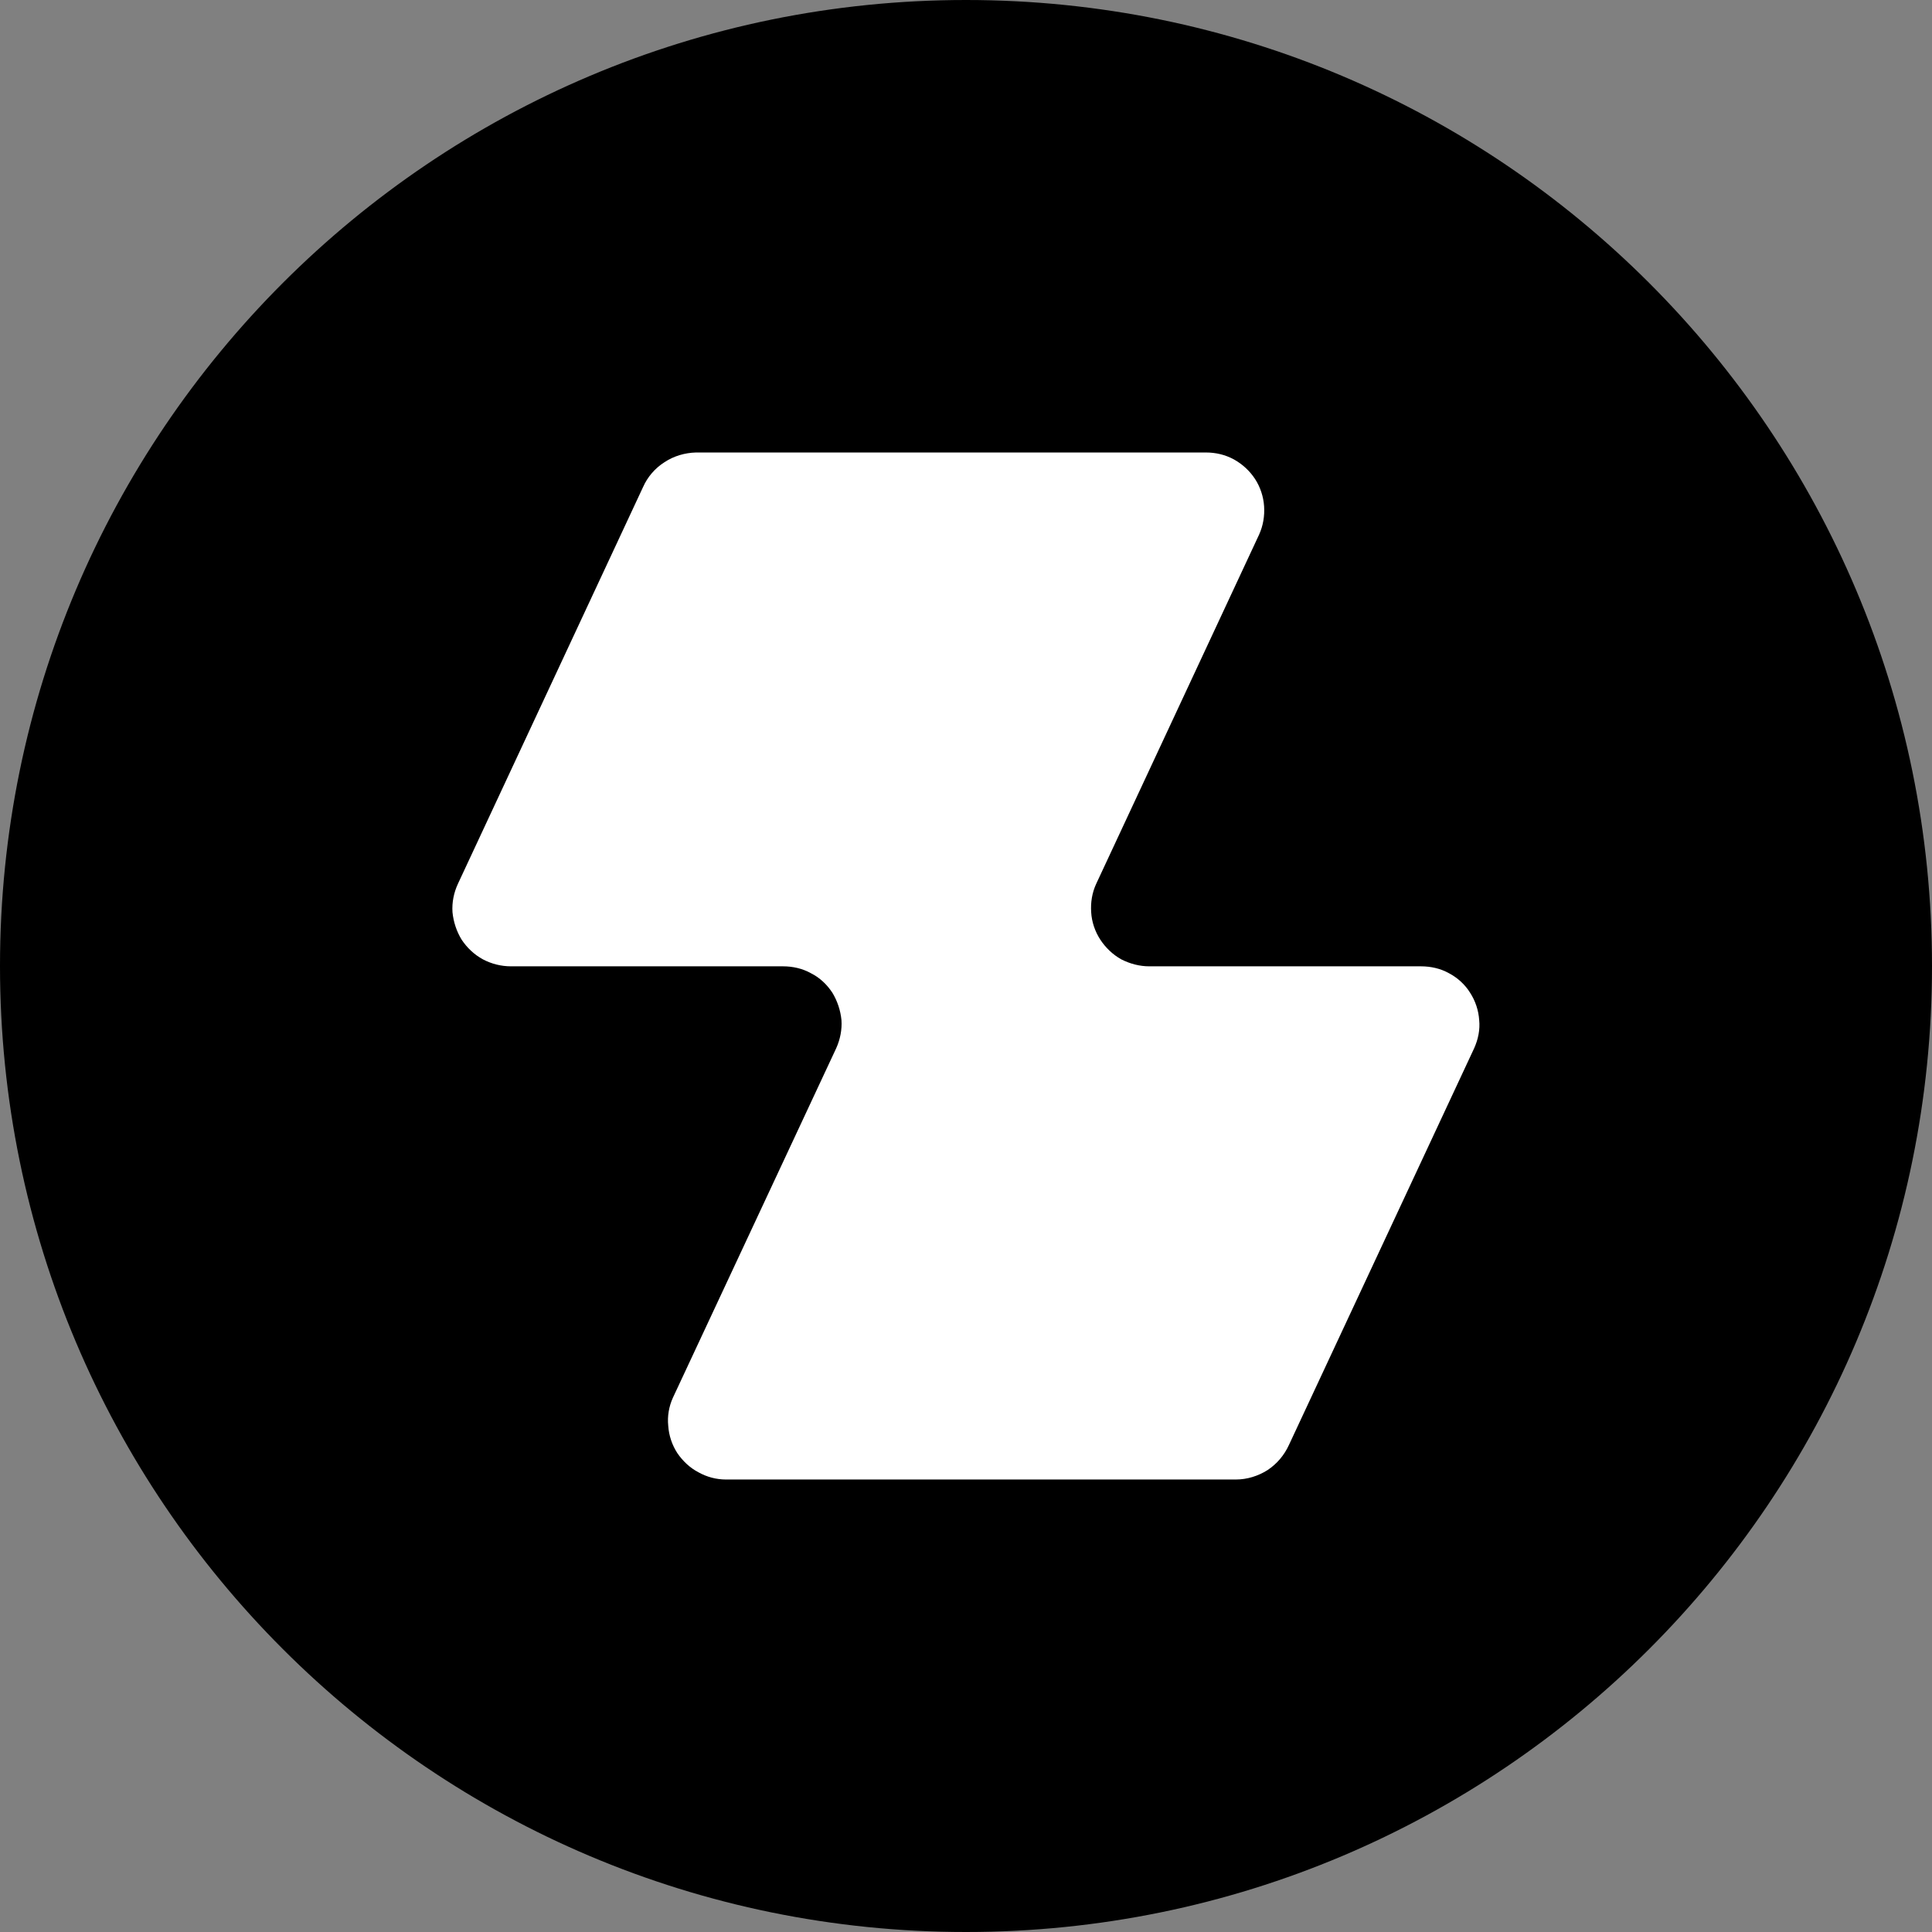
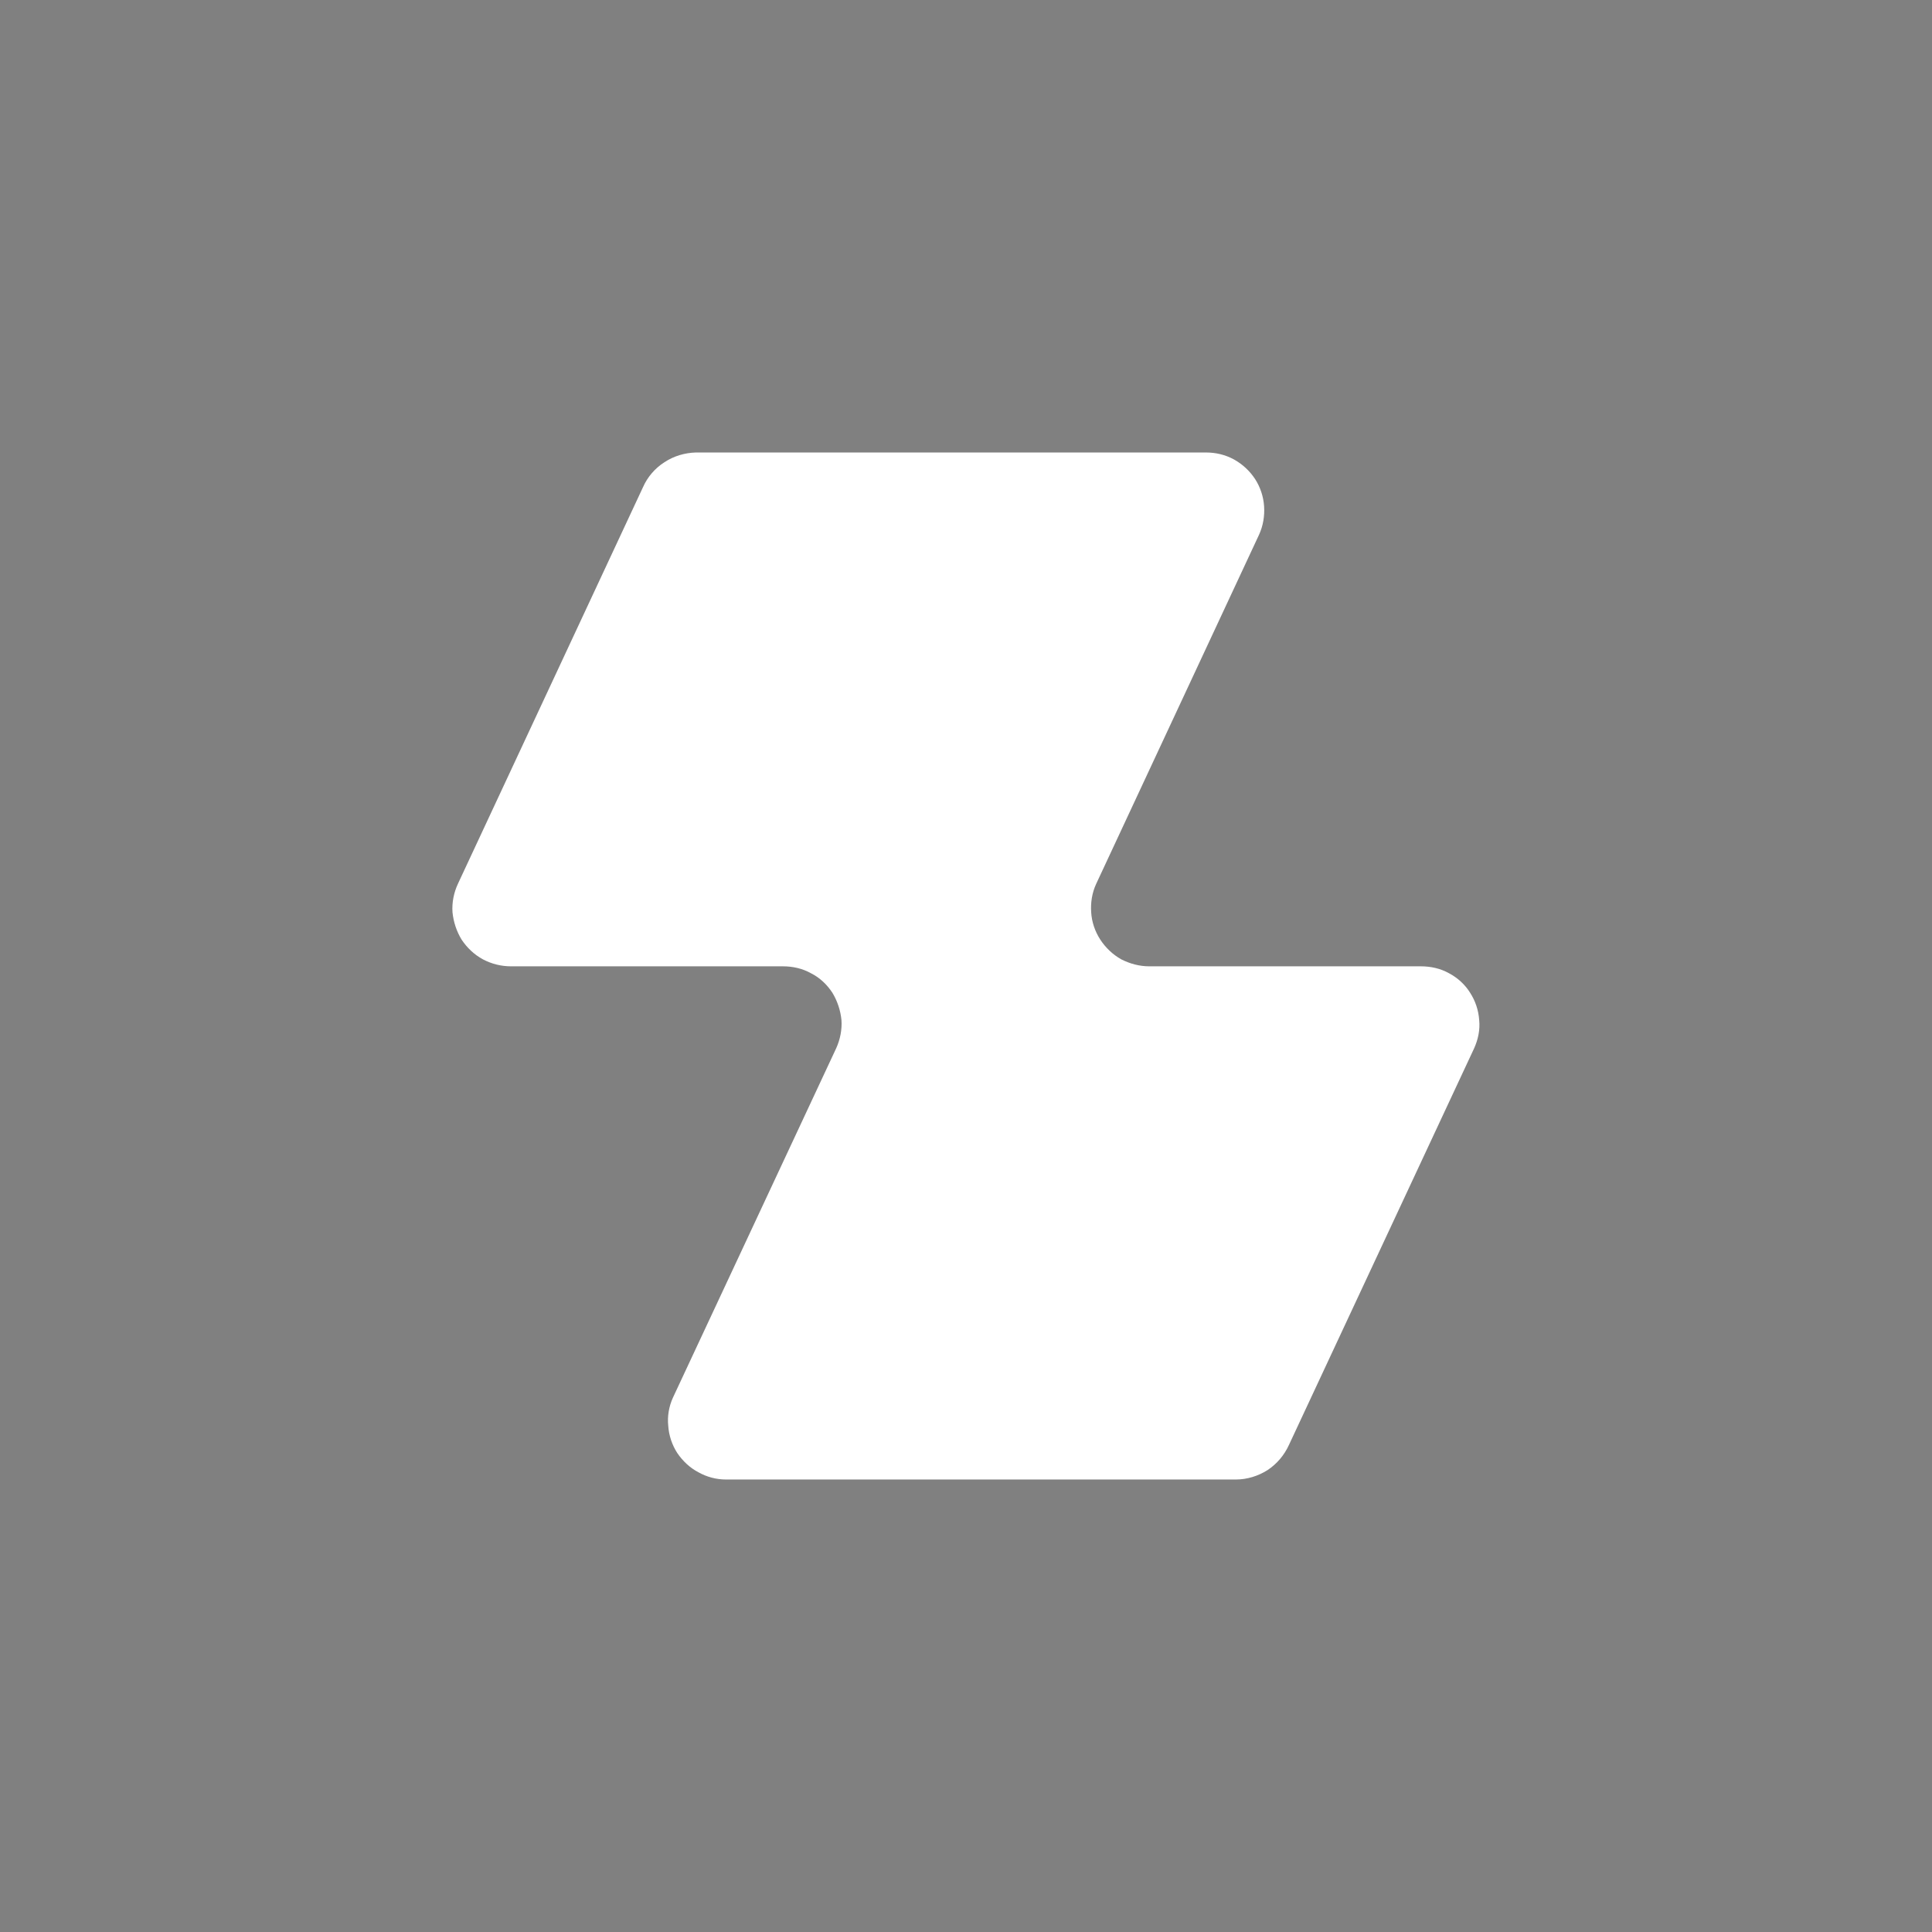
<svg xmlns="http://www.w3.org/2000/svg" width="24" height="24" viewBox="0 0 24 24">
  <rect x="0" y="0" width="24" height="24" fill="#808080" stroke="none" />
-   <path fill-rule="nonzero" fill="rgb(0%, 0%, 0%)" fill-opacity="1" d="M 12 24 C 18.629 24 24 18.629 24 12 C 24 5.371 18.629 0 12 0 C 5.371 0 0 5.371 0 12 C 0 18.629 5.371 24 12 24 Z M 12 24 " />
  <path fill-rule="nonzero" fill="rgb(100%, 100%, 100%)" fill-opacity="1" d="M 13.617 10.98 L 15.641 6.641 C 15.691 6.531 15.711 6.41 15.703 6.289 C 15.695 6.168 15.656 6.051 15.59 5.949 C 15.523 5.848 15.434 5.766 15.328 5.707 C 15.219 5.648 15.102 5.621 14.98 5.621 L 8.645 5.621 C 8.508 5.625 8.371 5.664 8.254 5.742 C 8.137 5.816 8.043 5.926 7.988 6.051 L 5.688 10.98 C 5.637 11.09 5.613 11.211 5.621 11.332 C 5.633 11.453 5.672 11.57 5.734 11.672 C 5.801 11.773 5.891 11.859 6 11.918 C 6.105 11.973 6.223 12.004 6.348 12.004 L 9.727 12.004 C 9.848 12.004 9.969 12.031 10.074 12.09 C 10.184 12.145 10.273 12.23 10.34 12.332 C 10.402 12.434 10.441 12.551 10.453 12.672 C 10.461 12.789 10.438 12.91 10.387 13.023 L 8.359 17.363 C 8.309 17.473 8.289 17.594 8.301 17.711 C 8.309 17.832 8.348 17.949 8.414 18.051 C 8.48 18.148 8.57 18.234 8.676 18.289 C 8.781 18.348 8.898 18.379 9.02 18.379 L 15.352 18.379 C 15.492 18.379 15.629 18.336 15.746 18.262 C 15.863 18.184 15.953 18.078 16.012 17.949 L 18.312 13.023 C 18.363 12.91 18.387 12.789 18.375 12.672 C 18.367 12.551 18.328 12.434 18.262 12.332 C 18.199 12.23 18.105 12.145 18 12.09 C 17.895 12.031 17.773 12.004 17.652 12.004 L 14.277 12.004 C 14.156 12.004 14.039 11.973 13.93 11.918 C 13.824 11.859 13.734 11.773 13.668 11.672 C 13.602 11.57 13.562 11.453 13.555 11.332 C 13.547 11.211 13.566 11.09 13.617 10.98 Z M 13.617 10.98 " />
</svg>